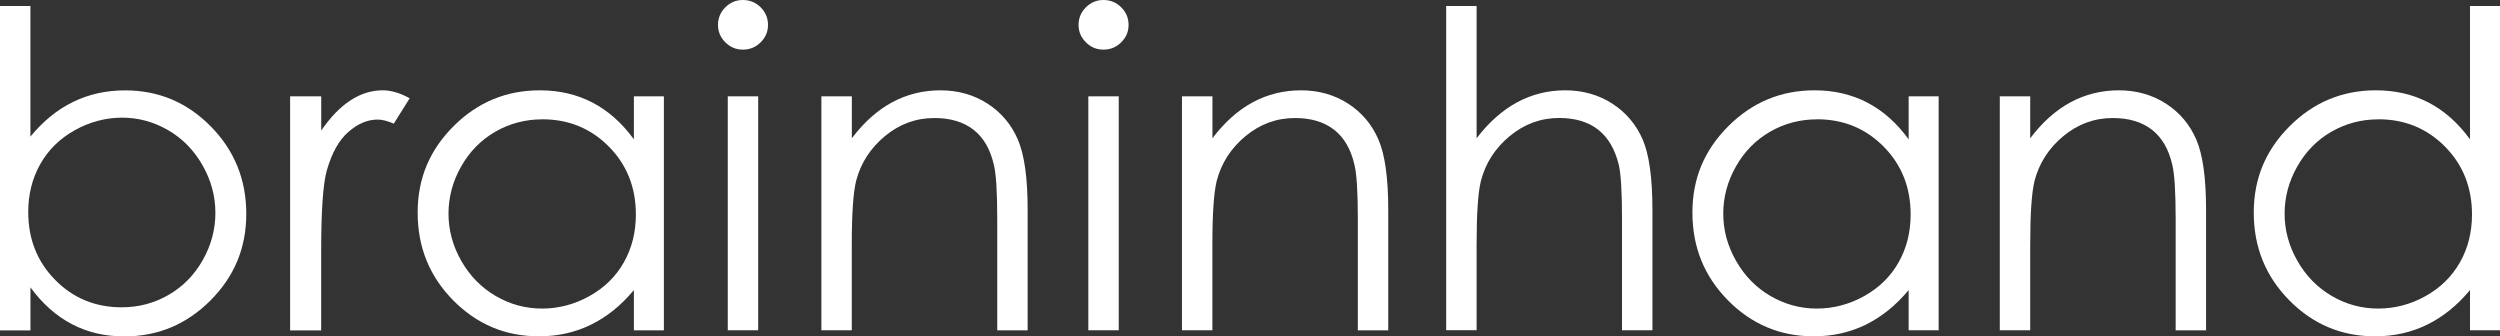
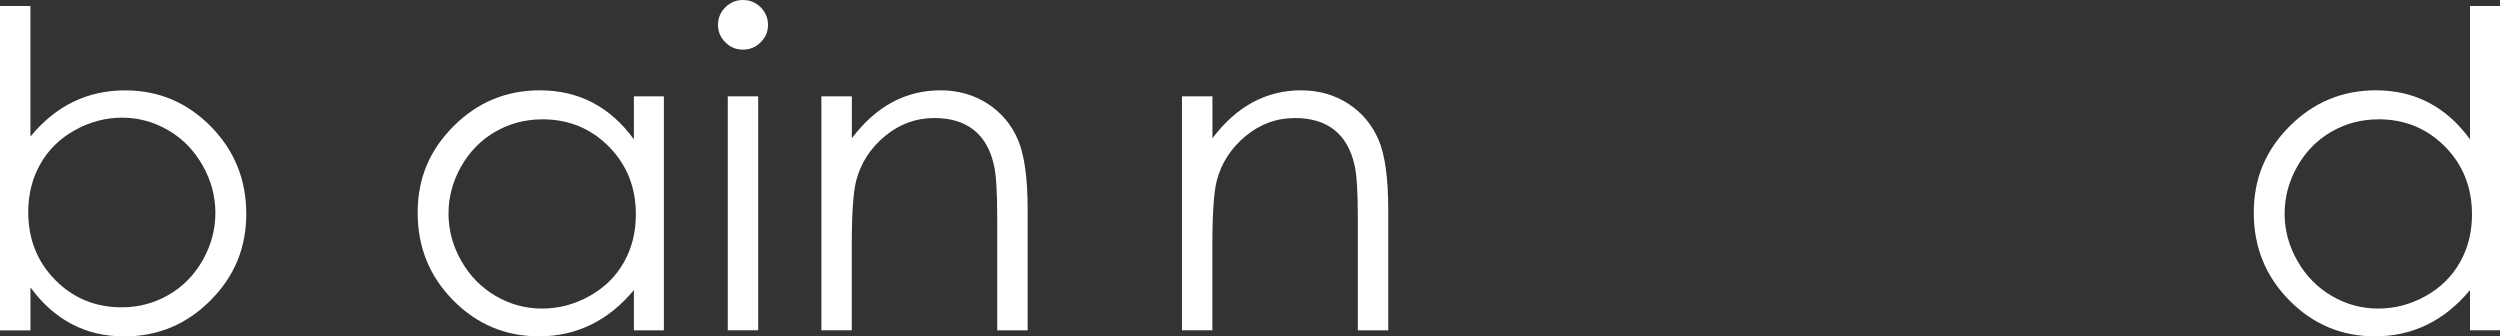
<svg xmlns="http://www.w3.org/2000/svg" width="223" height="30" viewBox="0 0 223 30" fill="none">
  <rect x="0" y="0" width="223" height="30" fill="#333333" stroke="none" />
  <g clip-path="url(#clip0_156_1159)">
    <path d="M0 29.462V0.538H2.713V12.182C3.85 10.803 5.122 9.769 6.529 9.086C7.936 8.402 9.478 8.061 11.159 8.061C14.141 8.061 16.689 9.132 18.8 11.274C20.91 13.416 21.968 16.017 21.968 19.072C21.968 22.127 20.902 24.665 18.77 26.803C16.639 28.937 14.078 30.008 11.083 30.008C9.364 30.008 7.81 29.646 6.415 28.916C5.021 28.187 3.787 27.095 2.717 25.636V29.471H0V29.462ZM10.855 27.412C12.363 27.412 13.758 27.045 15.034 26.307C16.31 25.57 17.326 24.54 18.08 23.211C18.834 21.881 19.213 20.472 19.213 18.989C19.213 17.505 18.834 16.092 18.071 14.75C17.309 13.408 16.289 12.362 15.005 11.616C13.72 10.87 12.351 10.495 10.893 10.495C9.436 10.495 8.004 10.87 6.668 11.616C5.333 12.362 4.309 13.37 3.593 14.637C2.877 15.904 2.519 17.33 2.519 18.913C2.519 21.331 3.324 23.352 4.928 24.974C6.533 26.599 8.509 27.412 10.855 27.412Z" fill="white" />
-     <path d="M25.881 8.594H28.653V11.645C29.478 10.445 30.35 9.544 31.269 8.948C32.187 8.352 33.143 8.056 34.137 8.056C34.887 8.056 35.687 8.294 36.543 8.765L35.127 11.028C34.559 10.786 34.078 10.665 33.691 10.665C32.785 10.665 31.913 11.032 31.075 11.77C30.232 12.504 29.596 13.645 29.154 15.196C28.817 16.384 28.648 18.788 28.648 22.41V29.471H25.877V8.594H25.881Z" fill="white" />
    <path d="M59.218 8.594V29.463H56.543V25.874C55.406 27.241 54.13 28.271 52.714 28.962C51.299 29.654 49.753 30 48.072 30C45.086 30 42.537 28.929 40.423 26.787C38.308 24.645 37.255 22.04 37.255 18.972C37.255 15.905 38.321 13.396 40.452 11.262C42.584 9.128 45.149 8.057 48.148 8.057C49.879 8.057 51.446 8.419 52.849 9.149C54.252 9.878 55.482 10.97 56.543 12.429V8.594H59.218ZM48.371 10.645C46.859 10.645 45.465 11.012 44.188 11.745C42.912 12.479 41.893 13.512 41.139 14.842C40.385 16.171 40.006 17.576 40.006 19.055C40.006 20.535 40.385 21.931 41.147 23.269C41.91 24.611 42.933 25.653 44.218 26.403C45.503 27.154 46.88 27.524 48.355 27.524C49.829 27.524 51.244 27.154 52.575 26.412C53.907 25.67 54.93 24.67 55.646 23.403C56.362 22.14 56.72 20.714 56.72 19.131C56.72 16.717 55.916 14.7 54.311 13.075C52.702 11.453 50.726 10.641 48.376 10.641L48.371 10.645Z" fill="white" />
    <path d="M66.265 0C66.884 0 67.411 0.217 67.849 0.65C68.287 1.084 68.506 1.609 68.506 2.221C68.506 2.834 68.287 3.338 67.849 3.776C67.411 4.214 66.884 4.426 66.265 4.426C65.646 4.426 65.14 4.21 64.702 3.776C64.264 3.343 64.045 2.822 64.045 2.221C64.045 1.621 64.264 1.084 64.702 0.65C65.14 0.217 65.662 0 66.265 0ZM64.917 8.594H67.63V29.462H64.917V8.594Z" fill="white" />
    <path d="M73.271 8.594H75.984V12.333C77.07 10.899 78.271 9.828 79.589 9.119C80.908 8.411 82.344 8.057 83.894 8.057C85.445 8.057 86.868 8.453 88.09 9.244C89.312 10.036 90.213 11.103 90.794 12.45C91.376 13.792 91.666 15.884 91.666 18.722V29.463H88.954V19.506C88.954 17.101 88.853 15.496 88.65 14.692C88.334 13.312 87.732 12.27 86.839 11.574C85.946 10.878 84.783 10.528 83.347 10.528C81.704 10.528 80.234 11.066 78.936 12.141C77.639 13.216 76.78 14.546 76.367 16.13C76.11 17.168 75.979 19.06 75.979 21.806V29.458H73.267V8.594H73.271Z" fill="white" />
-     <path d="M98.427 0C99.046 0 99.573 0.217 100.011 0.65C100.449 1.084 100.668 1.609 100.668 2.221C100.668 2.834 100.449 3.338 100.011 3.776C99.573 4.214 99.046 4.426 98.427 4.426C97.808 4.426 97.302 4.21 96.864 3.776C96.426 3.343 96.207 2.822 96.207 2.221C96.207 1.621 96.426 1.084 96.864 0.65C97.302 0.217 97.825 0 98.427 0ZM97.079 8.594H99.792V29.462H97.079V8.594Z" fill="white" />
    <path d="M105.436 8.594H108.149V12.333C109.235 10.899 110.436 9.828 111.754 9.119C113.073 8.411 114.509 8.057 116.06 8.057C117.61 8.057 119.033 8.453 120.255 9.244C121.477 10.036 122.378 11.103 122.959 12.45C123.541 13.792 123.831 15.884 123.831 18.722V29.463H121.119V19.506C121.119 17.101 121.018 15.496 120.815 14.692C120.499 13.312 119.897 12.27 119.004 11.574C118.111 10.878 116.948 10.528 115.512 10.528C113.869 10.528 112.399 11.066 111.102 12.141C109.804 13.216 108.945 14.546 108.532 16.13C108.275 17.168 108.144 19.06 108.144 21.806V29.458H105.432V8.594H105.436Z" fill="white" />
-     <path d="M129 0.538H131.713V12.332C132.812 10.899 134.021 9.828 135.34 9.119C136.658 8.411 138.086 8.056 139.624 8.056C141.161 8.056 142.598 8.452 143.819 9.244C145.041 10.036 145.942 11.103 146.524 12.437C147.105 13.77 147.396 15.867 147.396 18.718V29.458H144.683V19.501C144.683 17.096 144.586 15.492 144.392 14.687C144.055 13.308 143.444 12.266 142.56 11.57C141.675 10.874 140.512 10.524 139.08 10.524C137.437 10.524 135.967 11.061 134.67 12.137C133.372 13.212 132.513 14.541 132.1 16.125C131.843 17.146 131.713 19.043 131.713 21.802V29.454H129V0.538Z" fill="white" />
-     <path d="M172.927 8.594V29.462H170.252V25.874C169.115 27.241 167.839 28.27 166.423 28.962C165.008 29.654 163.462 30 161.781 30C158.795 30 156.246 28.929 154.132 26.787C152.017 24.644 150.964 22.039 150.964 18.972C150.964 15.904 152.03 13.395 154.161 11.261C156.292 9.128 158.858 8.056 161.857 8.056C163.588 8.056 165.155 8.419 166.558 9.148C167.961 9.878 169.191 10.97 170.252 12.428V8.594H172.927ZM162.08 10.645C160.568 10.645 159.174 11.011 157.897 11.745C156.621 12.479 155.602 13.512 154.848 14.842C154.094 16.171 153.714 17.576 153.714 19.055C153.714 20.535 154.094 21.931 154.856 23.269C155.618 24.611 156.642 25.653 157.927 26.403C159.212 27.149 160.589 27.524 162.063 27.524C163.538 27.524 164.953 27.153 166.284 26.412C167.615 25.67 168.639 24.669 169.355 23.402C170.071 22.14 170.429 20.714 170.429 19.13C170.429 16.717 169.625 14.7 168.02 13.075C166.411 11.453 164.435 10.64 162.085 10.64L162.08 10.645Z" fill="white" />
-     <path d="M178.382 8.594H181.095V12.333C182.181 10.899 183.382 9.828 184.7 9.119C186.019 8.411 187.455 8.057 189.005 8.057C190.556 8.057 191.984 8.453 193.205 9.244C194.427 10.036 195.328 11.103 195.91 12.45C196.491 13.796 196.782 15.884 196.782 18.722V29.463H194.069V19.506C194.069 17.101 193.968 15.496 193.766 14.692C193.45 13.312 192.847 12.27 191.954 11.574C191.061 10.878 189.899 10.528 188.462 10.528C186.819 10.528 185.349 11.066 184.052 12.141C182.754 13.216 181.895 14.546 181.482 16.13C181.225 17.168 181.095 19.06 181.095 21.806V29.458H178.382V8.594Z" fill="white" />
    <path d="M223 0.538V29.462H220.325V25.874C219.187 27.241 217.911 28.27 216.496 28.962C215.08 29.654 213.534 30 211.854 30C208.867 30 206.318 28.929 204.204 26.787C202.089 24.644 201.036 22.039 201.036 18.972C201.036 15.904 202.102 13.395 204.233 11.261C206.365 9.127 208.93 8.056 211.929 8.056C213.661 8.056 215.228 8.419 216.63 9.148C218.033 9.878 219.263 10.97 220.325 12.428V0.538H223ZM212.153 10.645C210.64 10.645 209.246 11.011 207.97 11.745C206.689 12.478 205.674 13.512 204.92 14.842C204.166 16.171 203.787 17.576 203.787 19.055C203.787 20.535 204.166 21.931 204.928 23.269C205.691 24.611 206.714 25.653 207.999 26.403C209.284 27.153 210.661 27.524 212.136 27.524C213.61 27.524 215.03 27.153 216.357 26.412C217.688 25.67 218.707 24.669 219.427 23.402C220.144 22.139 220.502 20.714 220.502 19.13C220.502 16.717 219.697 14.7 218.092 13.074C216.483 11.453 214.507 10.64 212.157 10.64L212.153 10.645Z" fill="white" />
  </g>
  <defs>
    <clipPath id="clip0_156_1159">
      <rect width="223" height="30" fill="white" />
    </clipPath>
  </defs>
</svg>